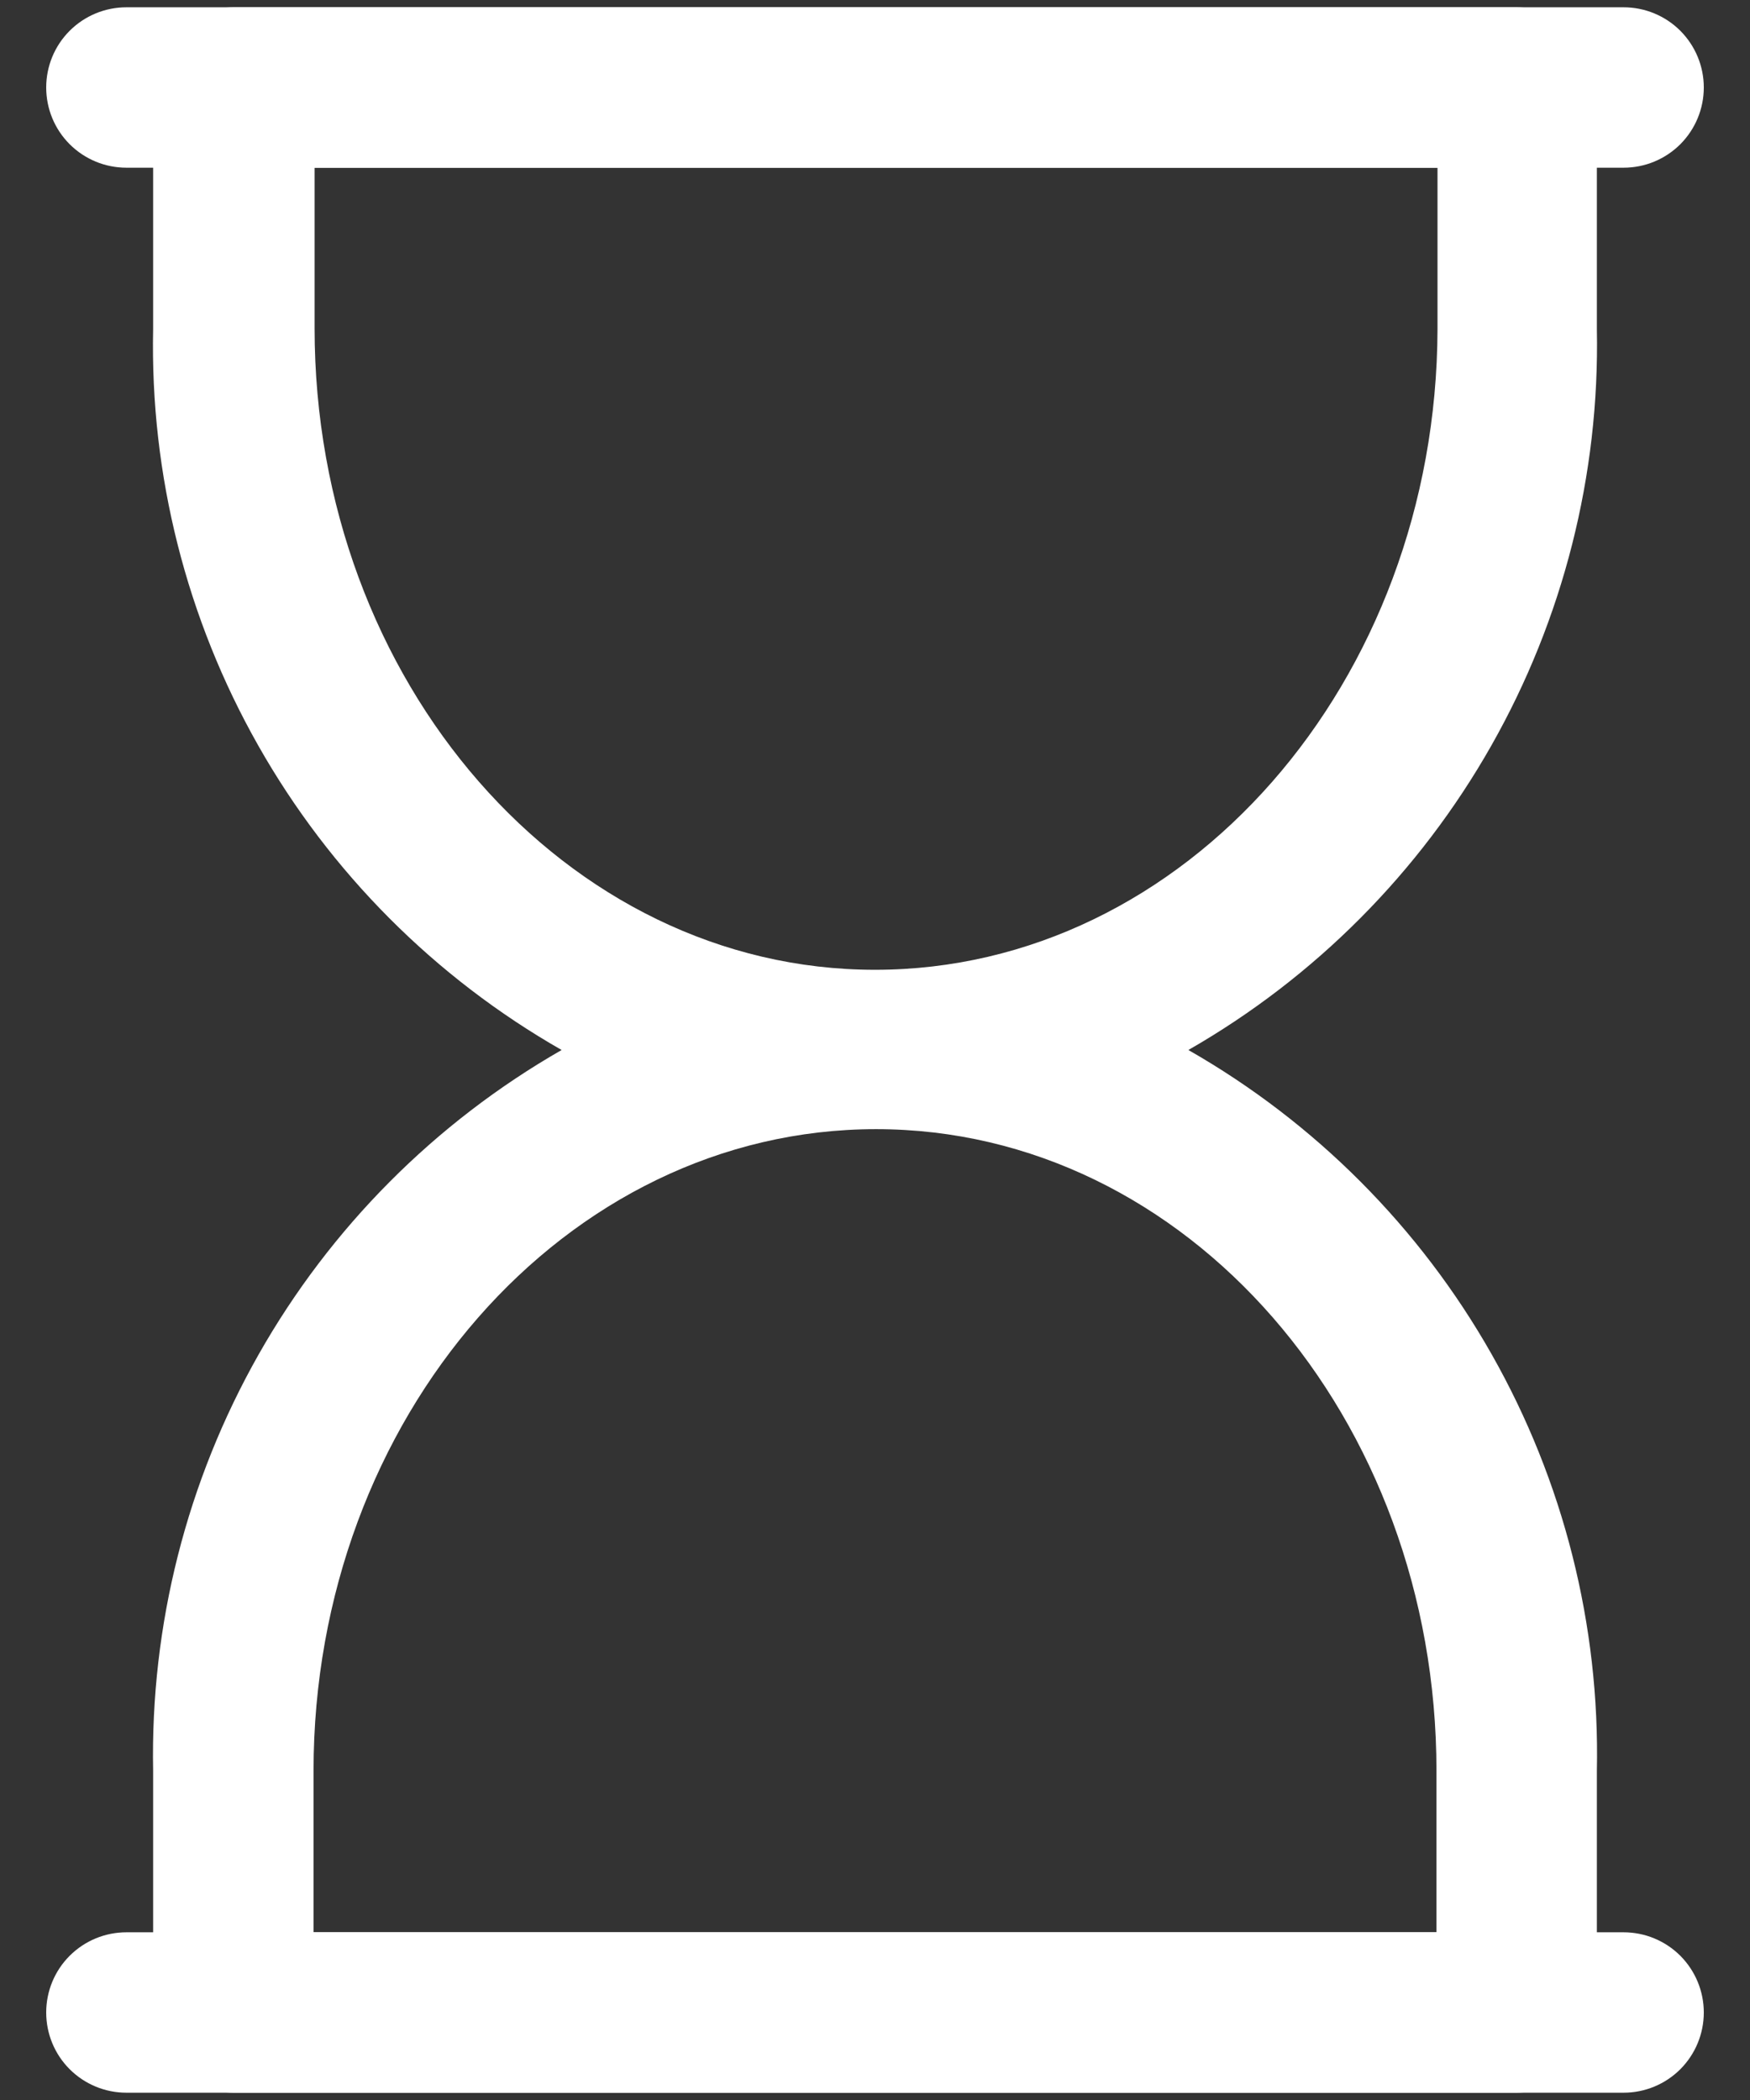
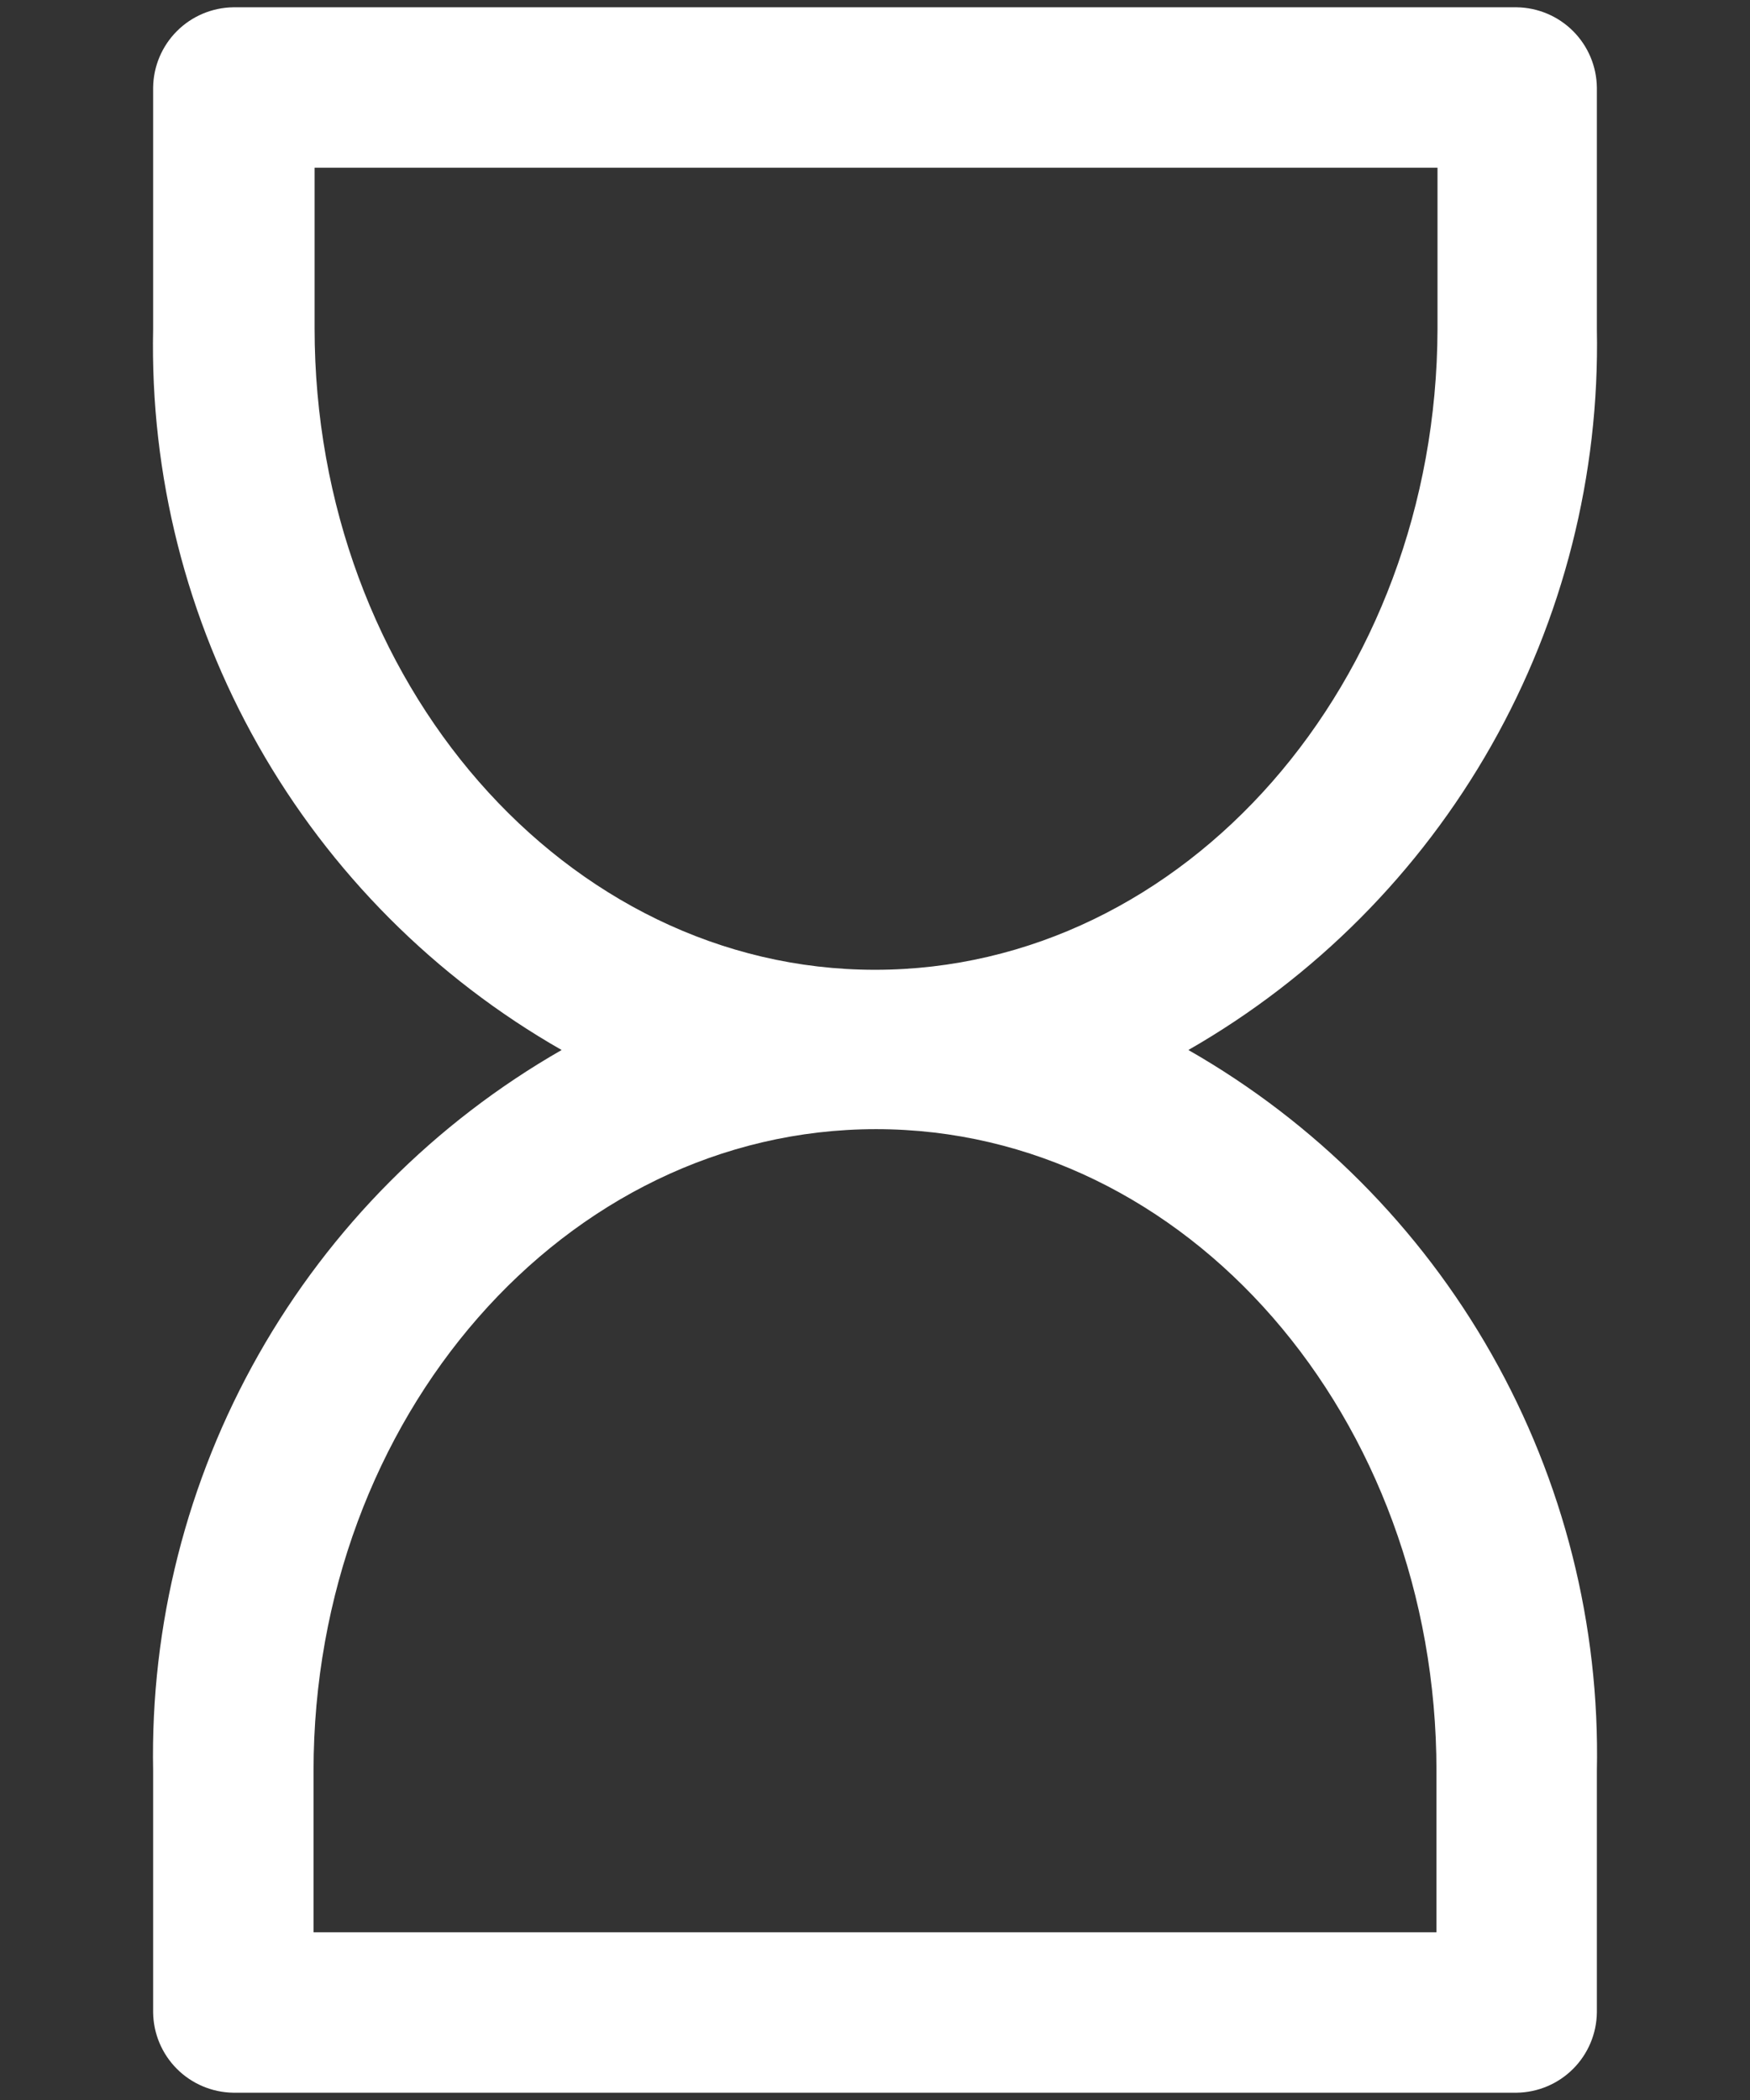
<svg xmlns="http://www.w3.org/2000/svg" width="30" height="36" viewBox="0 0 30 36" fill="none">
  <rect x="0" y="0" width="30" height="36" fill="#333333" stroke="none" />
  <path d="M27.375 5.643V1.5C27.37 1.137 27.224 0.79 26.967 0.533C26.71 0.276 26.363 0.13 26 0.125H4C3.637 0.13 3.29 0.276 3.033 0.533C2.776 0.79 2.63 1.137 2.625 1.5V5.643C2.573 8.142 3.196 10.609 4.429 12.784C5.661 14.959 7.458 16.761 9.628 18C7.46 19.242 5.666 21.045 4.434 23.219C3.202 25.393 2.577 27.858 2.625 30.357V34.5C2.63 34.863 2.776 35.21 3.033 35.467C3.29 35.724 3.637 35.87 4 35.875H26C26.363 35.87 26.71 35.724 26.967 35.467C27.224 35.21 27.37 34.863 27.375 34.5V30.357C27.427 27.858 26.804 25.391 25.571 23.216C24.339 21.041 22.542 19.239 20.372 18C22.54 16.758 24.334 14.955 25.566 12.781C26.798 10.607 27.423 8.142 27.375 5.643ZM24.625 30.357V33.125H5.375V30.357C5.375 24.307 9.683 19.357 15.018 19.357C20.353 19.357 24.625 24.307 24.625 30.357ZM15 16.625C9.702 16.625 5.393 11.693 5.393 5.625V2.875H24.643V5.643C24.625 11.693 20.317 16.625 15 16.625Z" fill="white" />
-   <path d="M27.833 2.875H2.167C1.802 2.875 1.452 2.73 1.194 2.472C0.936 2.214 0.792 1.865 0.792 1.5C0.792 1.135 0.936 0.786 1.194 0.528C1.452 0.27 1.802 0.125 2.167 0.125H27.833C28.198 0.125 28.548 0.27 28.806 0.528C29.063 0.786 29.208 1.135 29.208 1.5C29.208 1.865 29.063 2.214 28.806 2.472C28.548 2.73 28.198 2.875 27.833 2.875ZM27.833 35.875H2.167C1.802 35.875 1.452 35.73 1.194 35.472C0.936 35.214 0.792 34.865 0.792 34.5C0.792 34.135 0.936 33.786 1.194 33.528C1.452 33.27 1.802 33.125 2.167 33.125H27.833C28.198 33.125 28.548 33.27 28.806 33.528C29.063 33.786 29.208 34.135 29.208 34.5C29.208 34.865 29.063 35.214 28.806 35.472C28.548 35.73 28.198 35.875 27.833 35.875Z" fill="white" />
</svg>